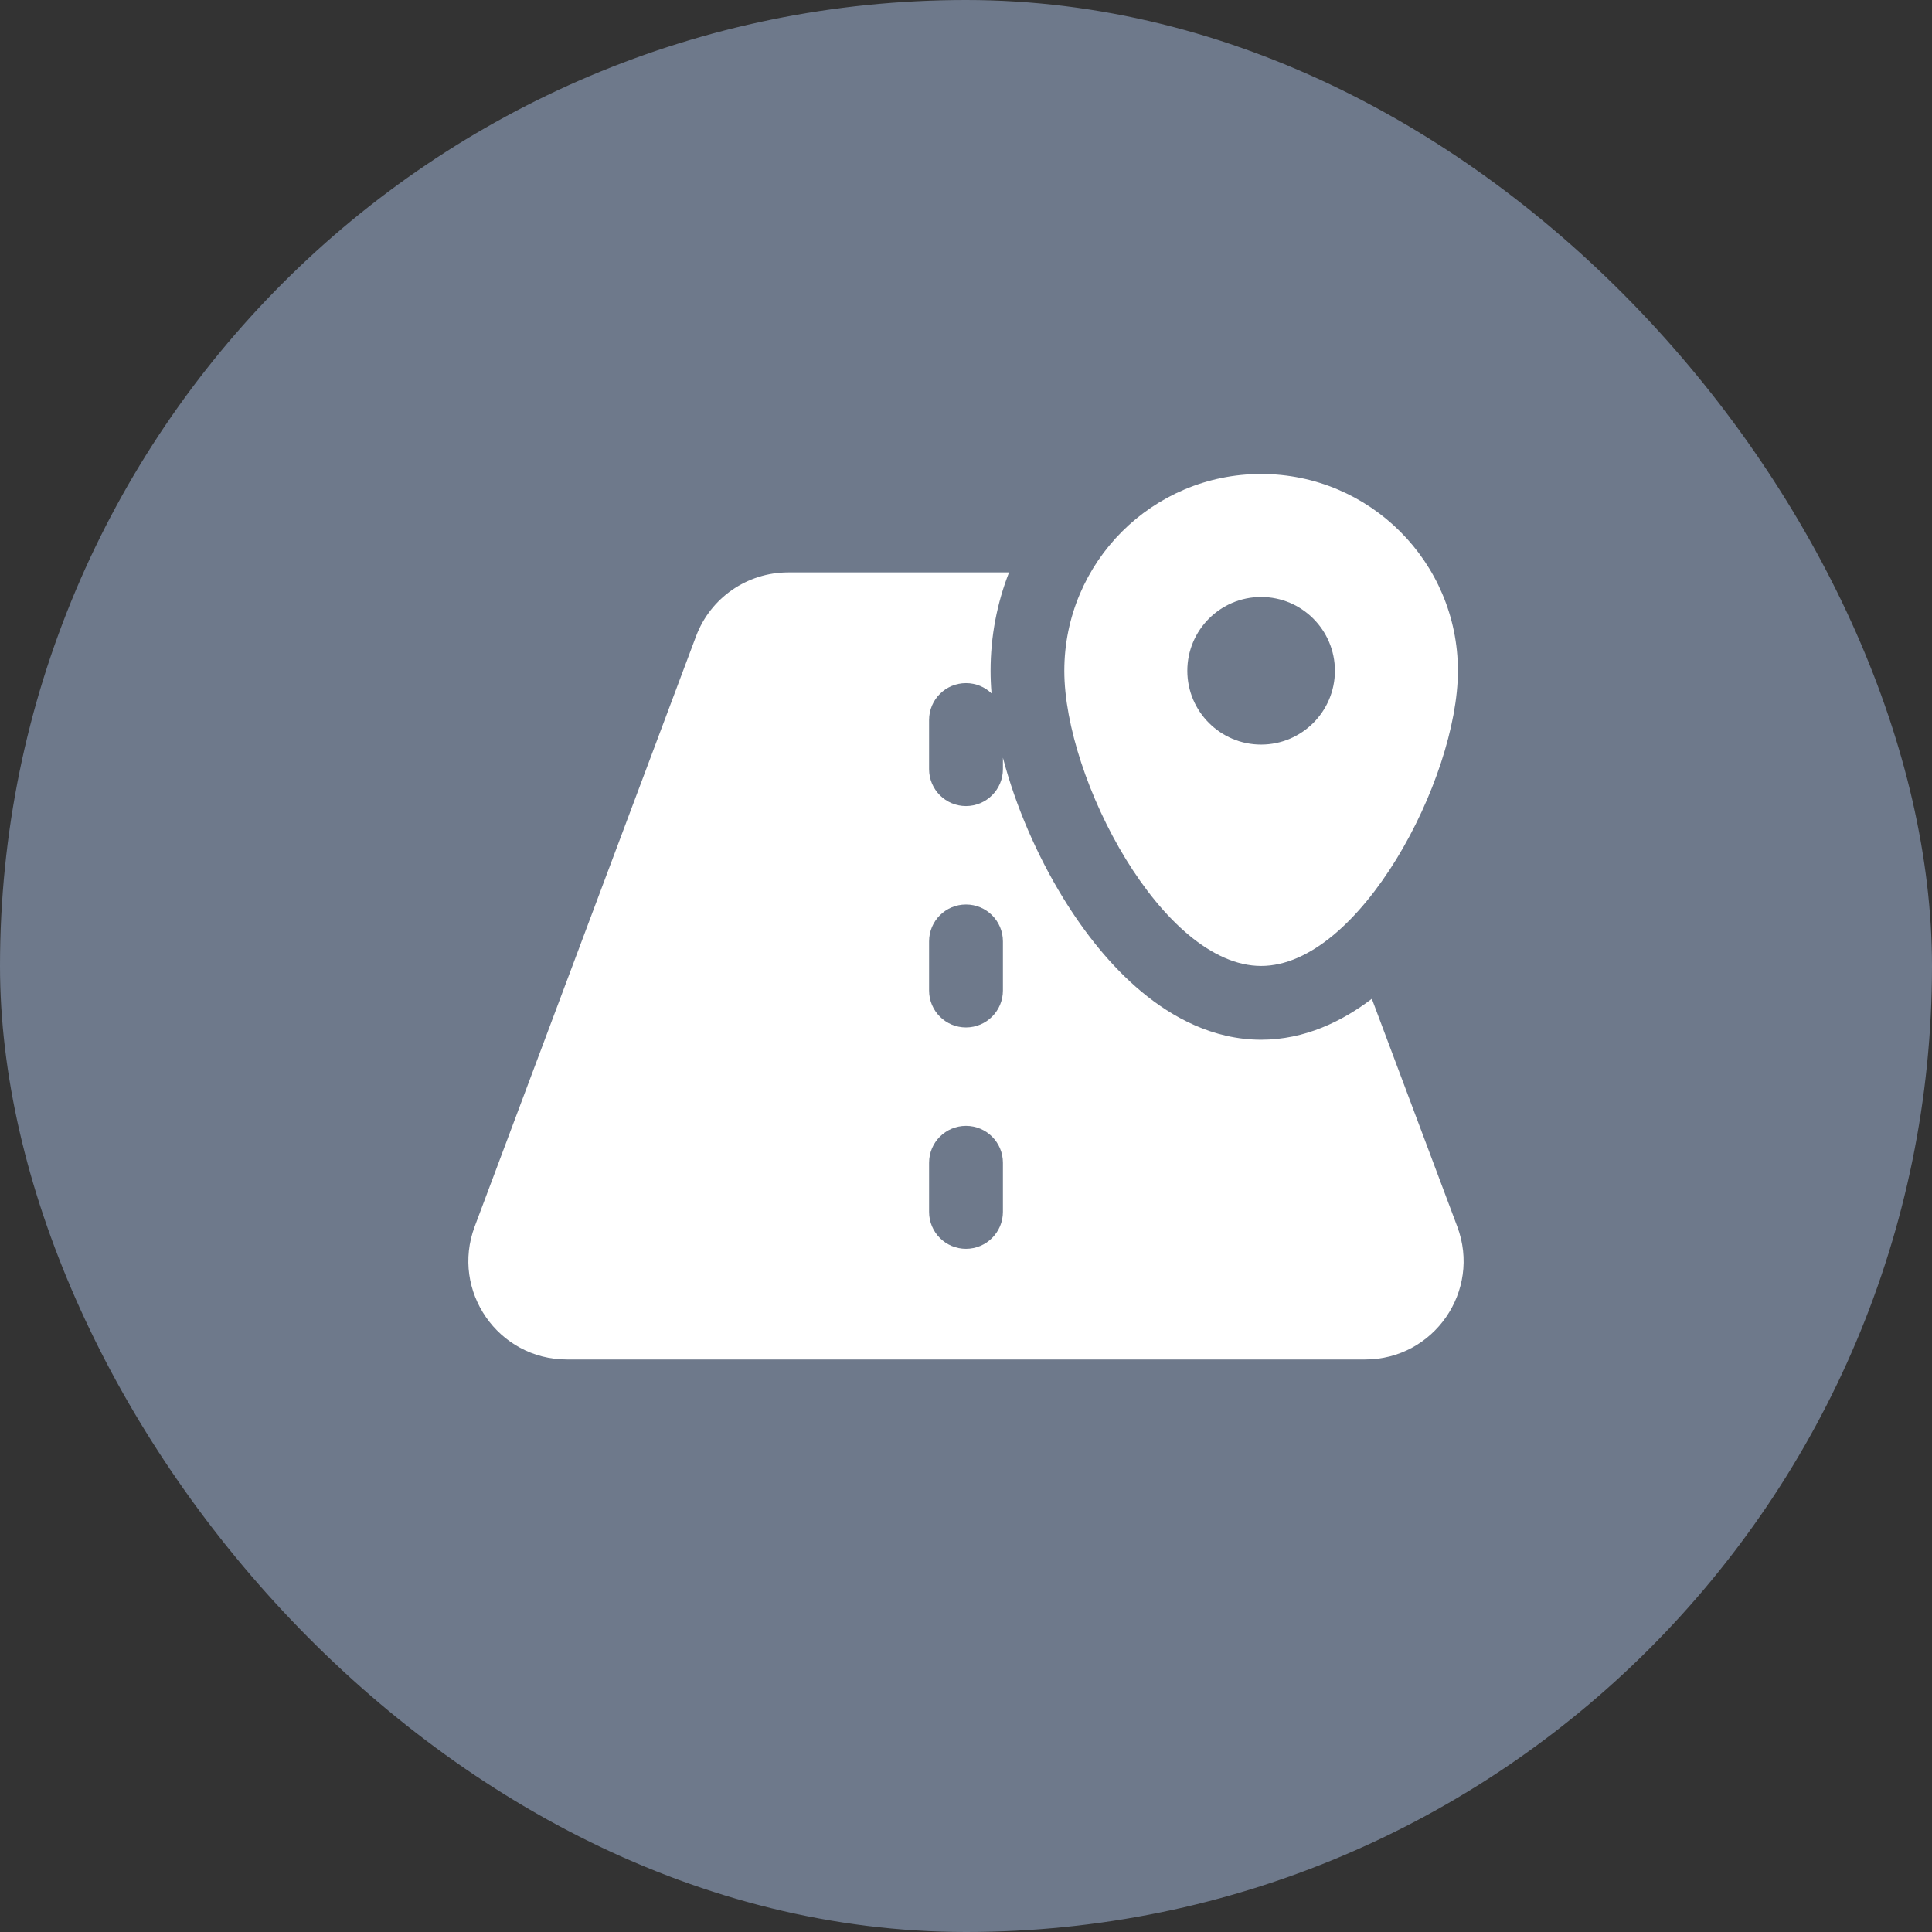
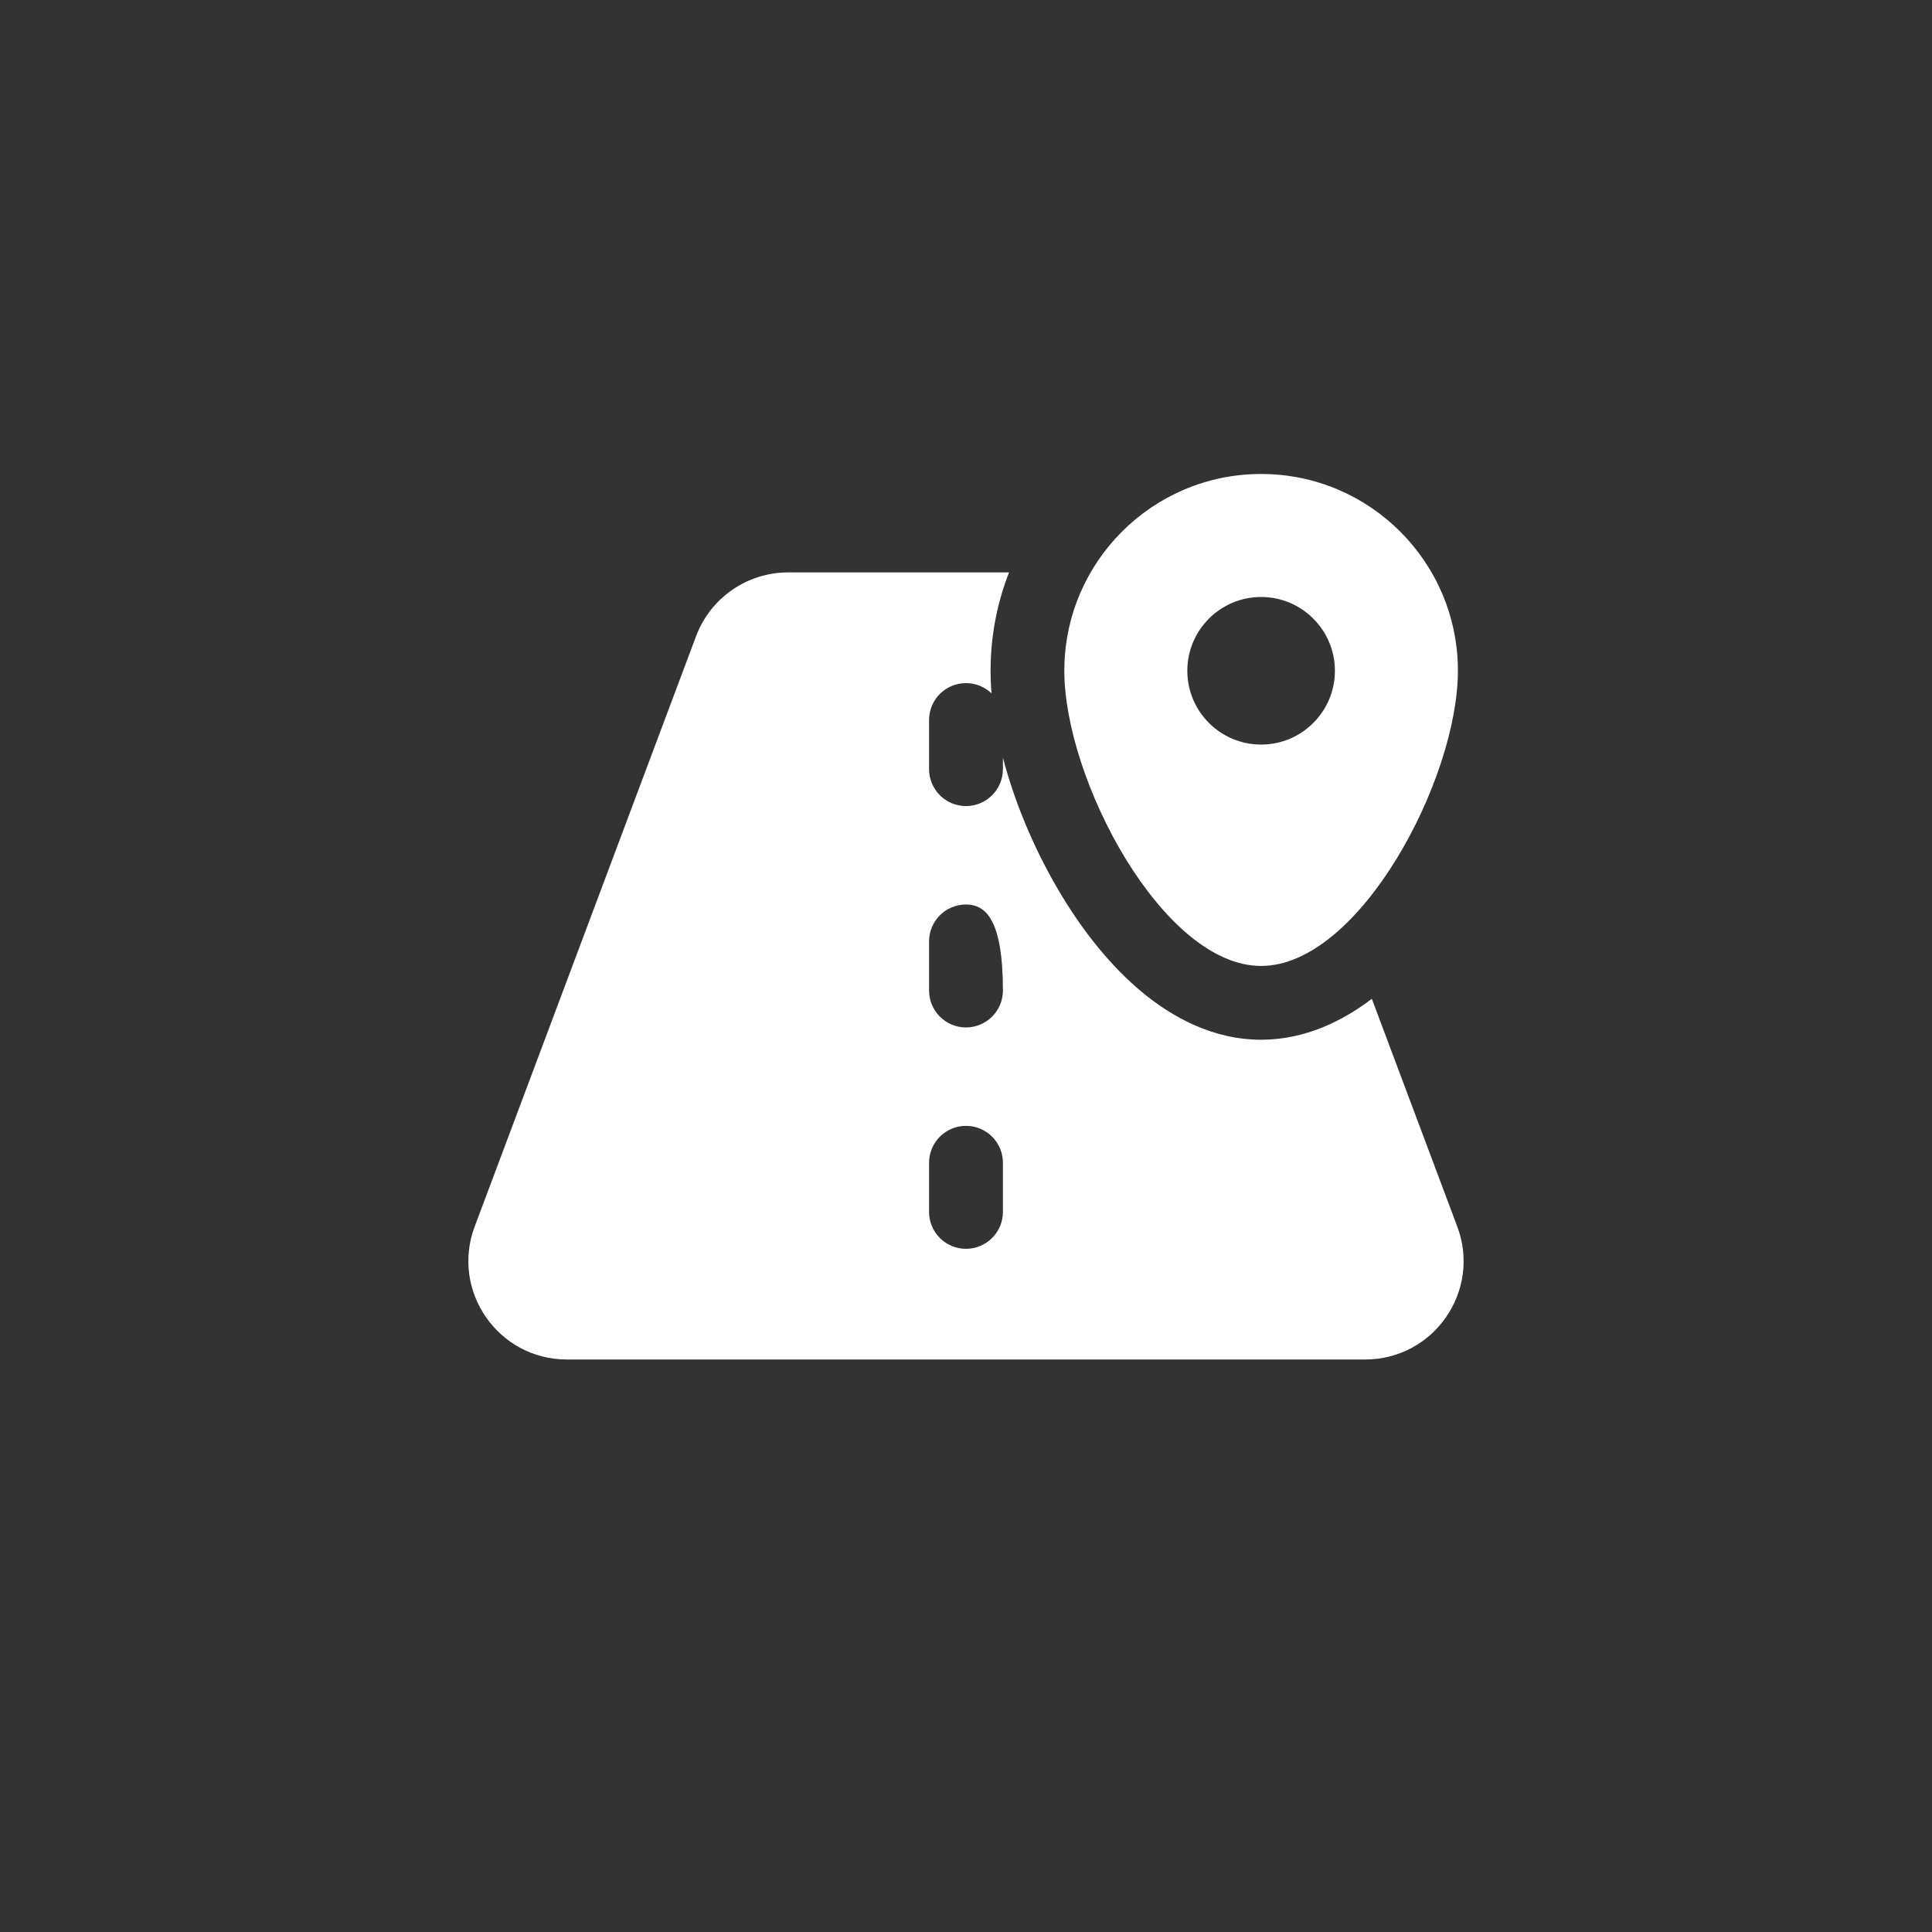
<svg xmlns="http://www.w3.org/2000/svg" fill="none" viewBox="0 0 36 36" height="36" width="36">
  <rect x="0" y="0" width="36" height="36" fill="#333333" stroke="none" />
-   <rect fill="#6E798B" rx="18" height="36" width="36" />
-   <path fill="white" d="M18.802 10.666C18.58 11.234 18.458 11.852 18.458 12.499C18.458 12.636 18.464 12.777 18.476 12.92C18.352 12.802 18.185 12.729 18 12.729C17.62 12.729 17.312 13.036 17.312 13.416V14.332C17.312 14.712 17.62 15.02 18 15.02C18.38 15.019 18.688 14.712 18.688 14.332V14.119C18.925 15.024 19.327 15.944 19.807 16.727C20.203 17.374 20.696 18.001 21.273 18.481C21.841 18.954 22.603 19.374 23.5 19.374C24.314 19.374 25.015 19.028 25.562 18.611L27.154 22.855C27.604 24.054 26.718 25.332 25.438 25.332H10.562C9.282 25.332 8.396 24.054 8.845 22.855L12.97 11.855C13.238 11.14 13.922 10.666 14.687 10.666H18.802ZM18 20.979C17.62 20.979 17.312 21.286 17.312 21.666V22.582C17.312 22.962 17.62 23.27 18 23.27C18.38 23.269 18.688 22.962 18.688 22.582V21.666C18.688 21.286 18.38 20.979 18 20.979ZM18 16.854C17.62 16.854 17.312 17.161 17.312 17.541V18.457C17.312 18.837 17.62 19.145 18 19.145C18.38 19.144 18.688 18.837 18.688 18.457V17.541C18.688 17.161 18.38 16.854 18 16.854ZM23.499 8.832C25.524 8.832 27.166 10.474 27.166 12.499C27.166 14.524 25.332 17.999 23.499 17.999C21.666 17.999 19.832 14.524 19.832 12.499C19.832 10.474 21.474 8.832 23.499 8.832ZM23.499 11.124C22.74 11.124 22.124 11.74 22.124 12.499C22.124 13.258 22.74 13.874 23.499 13.874C24.258 13.874 24.874 13.258 24.874 12.499C24.874 11.74 24.258 11.124 23.499 11.124Z" />
+   <path fill="white" d="M18.802 10.666C18.58 11.234 18.458 11.852 18.458 12.499C18.458 12.636 18.464 12.777 18.476 12.92C18.352 12.802 18.185 12.729 18 12.729C17.62 12.729 17.312 13.036 17.312 13.416V14.332C17.312 14.712 17.62 15.02 18 15.02C18.38 15.019 18.688 14.712 18.688 14.332V14.119C18.925 15.024 19.327 15.944 19.807 16.727C20.203 17.374 20.696 18.001 21.273 18.481C21.841 18.954 22.603 19.374 23.5 19.374C24.314 19.374 25.015 19.028 25.562 18.611L27.154 22.855C27.604 24.054 26.718 25.332 25.438 25.332H10.562C9.282 25.332 8.396 24.054 8.845 22.855L12.97 11.855C13.238 11.14 13.922 10.666 14.687 10.666H18.802ZM18 20.979C17.62 20.979 17.312 21.286 17.312 21.666V22.582C17.312 22.962 17.62 23.27 18 23.27C18.38 23.269 18.688 22.962 18.688 22.582V21.666C18.688 21.286 18.38 20.979 18 20.979ZM18 16.854C17.62 16.854 17.312 17.161 17.312 17.541V18.457C17.312 18.837 17.62 19.145 18 19.145C18.38 19.144 18.688 18.837 18.688 18.457C18.688 17.161 18.38 16.854 18 16.854ZM23.499 8.832C25.524 8.832 27.166 10.474 27.166 12.499C27.166 14.524 25.332 17.999 23.499 17.999C21.666 17.999 19.832 14.524 19.832 12.499C19.832 10.474 21.474 8.832 23.499 8.832ZM23.499 11.124C22.74 11.124 22.124 11.74 22.124 12.499C22.124 13.258 22.74 13.874 23.499 13.874C24.258 13.874 24.874 13.258 24.874 12.499C24.874 11.74 24.258 11.124 23.499 11.124Z" />
</svg>